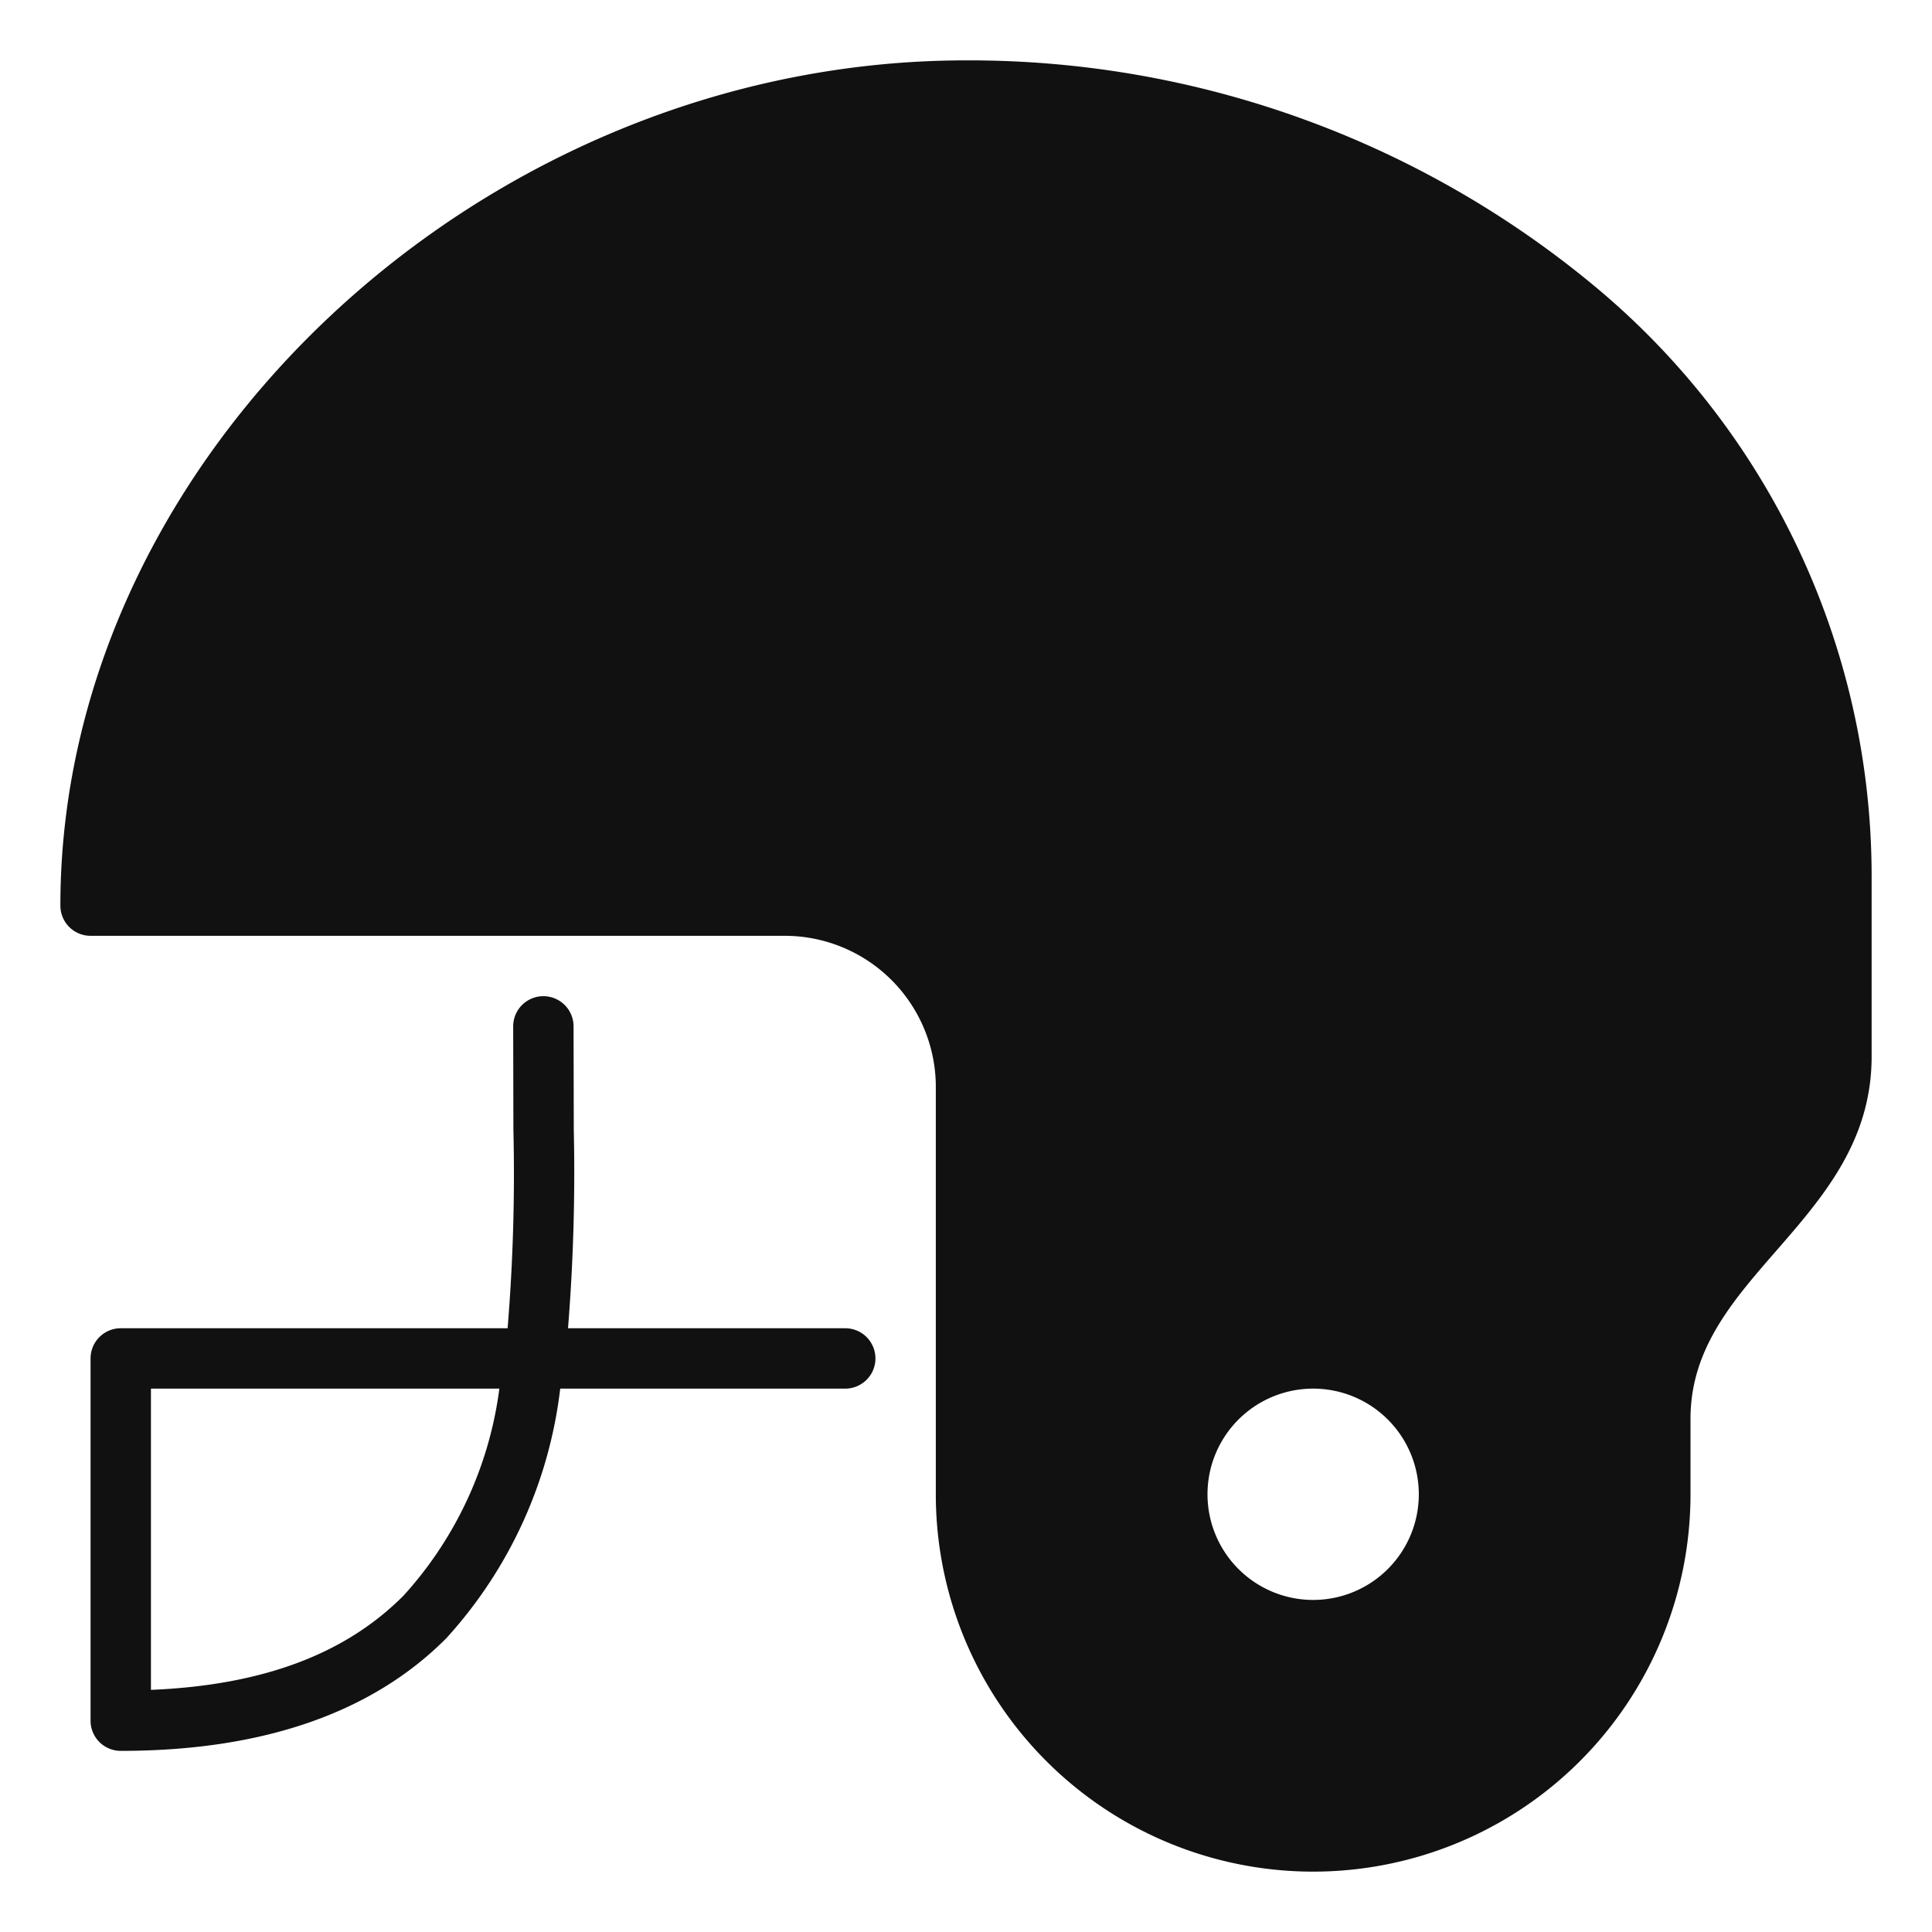
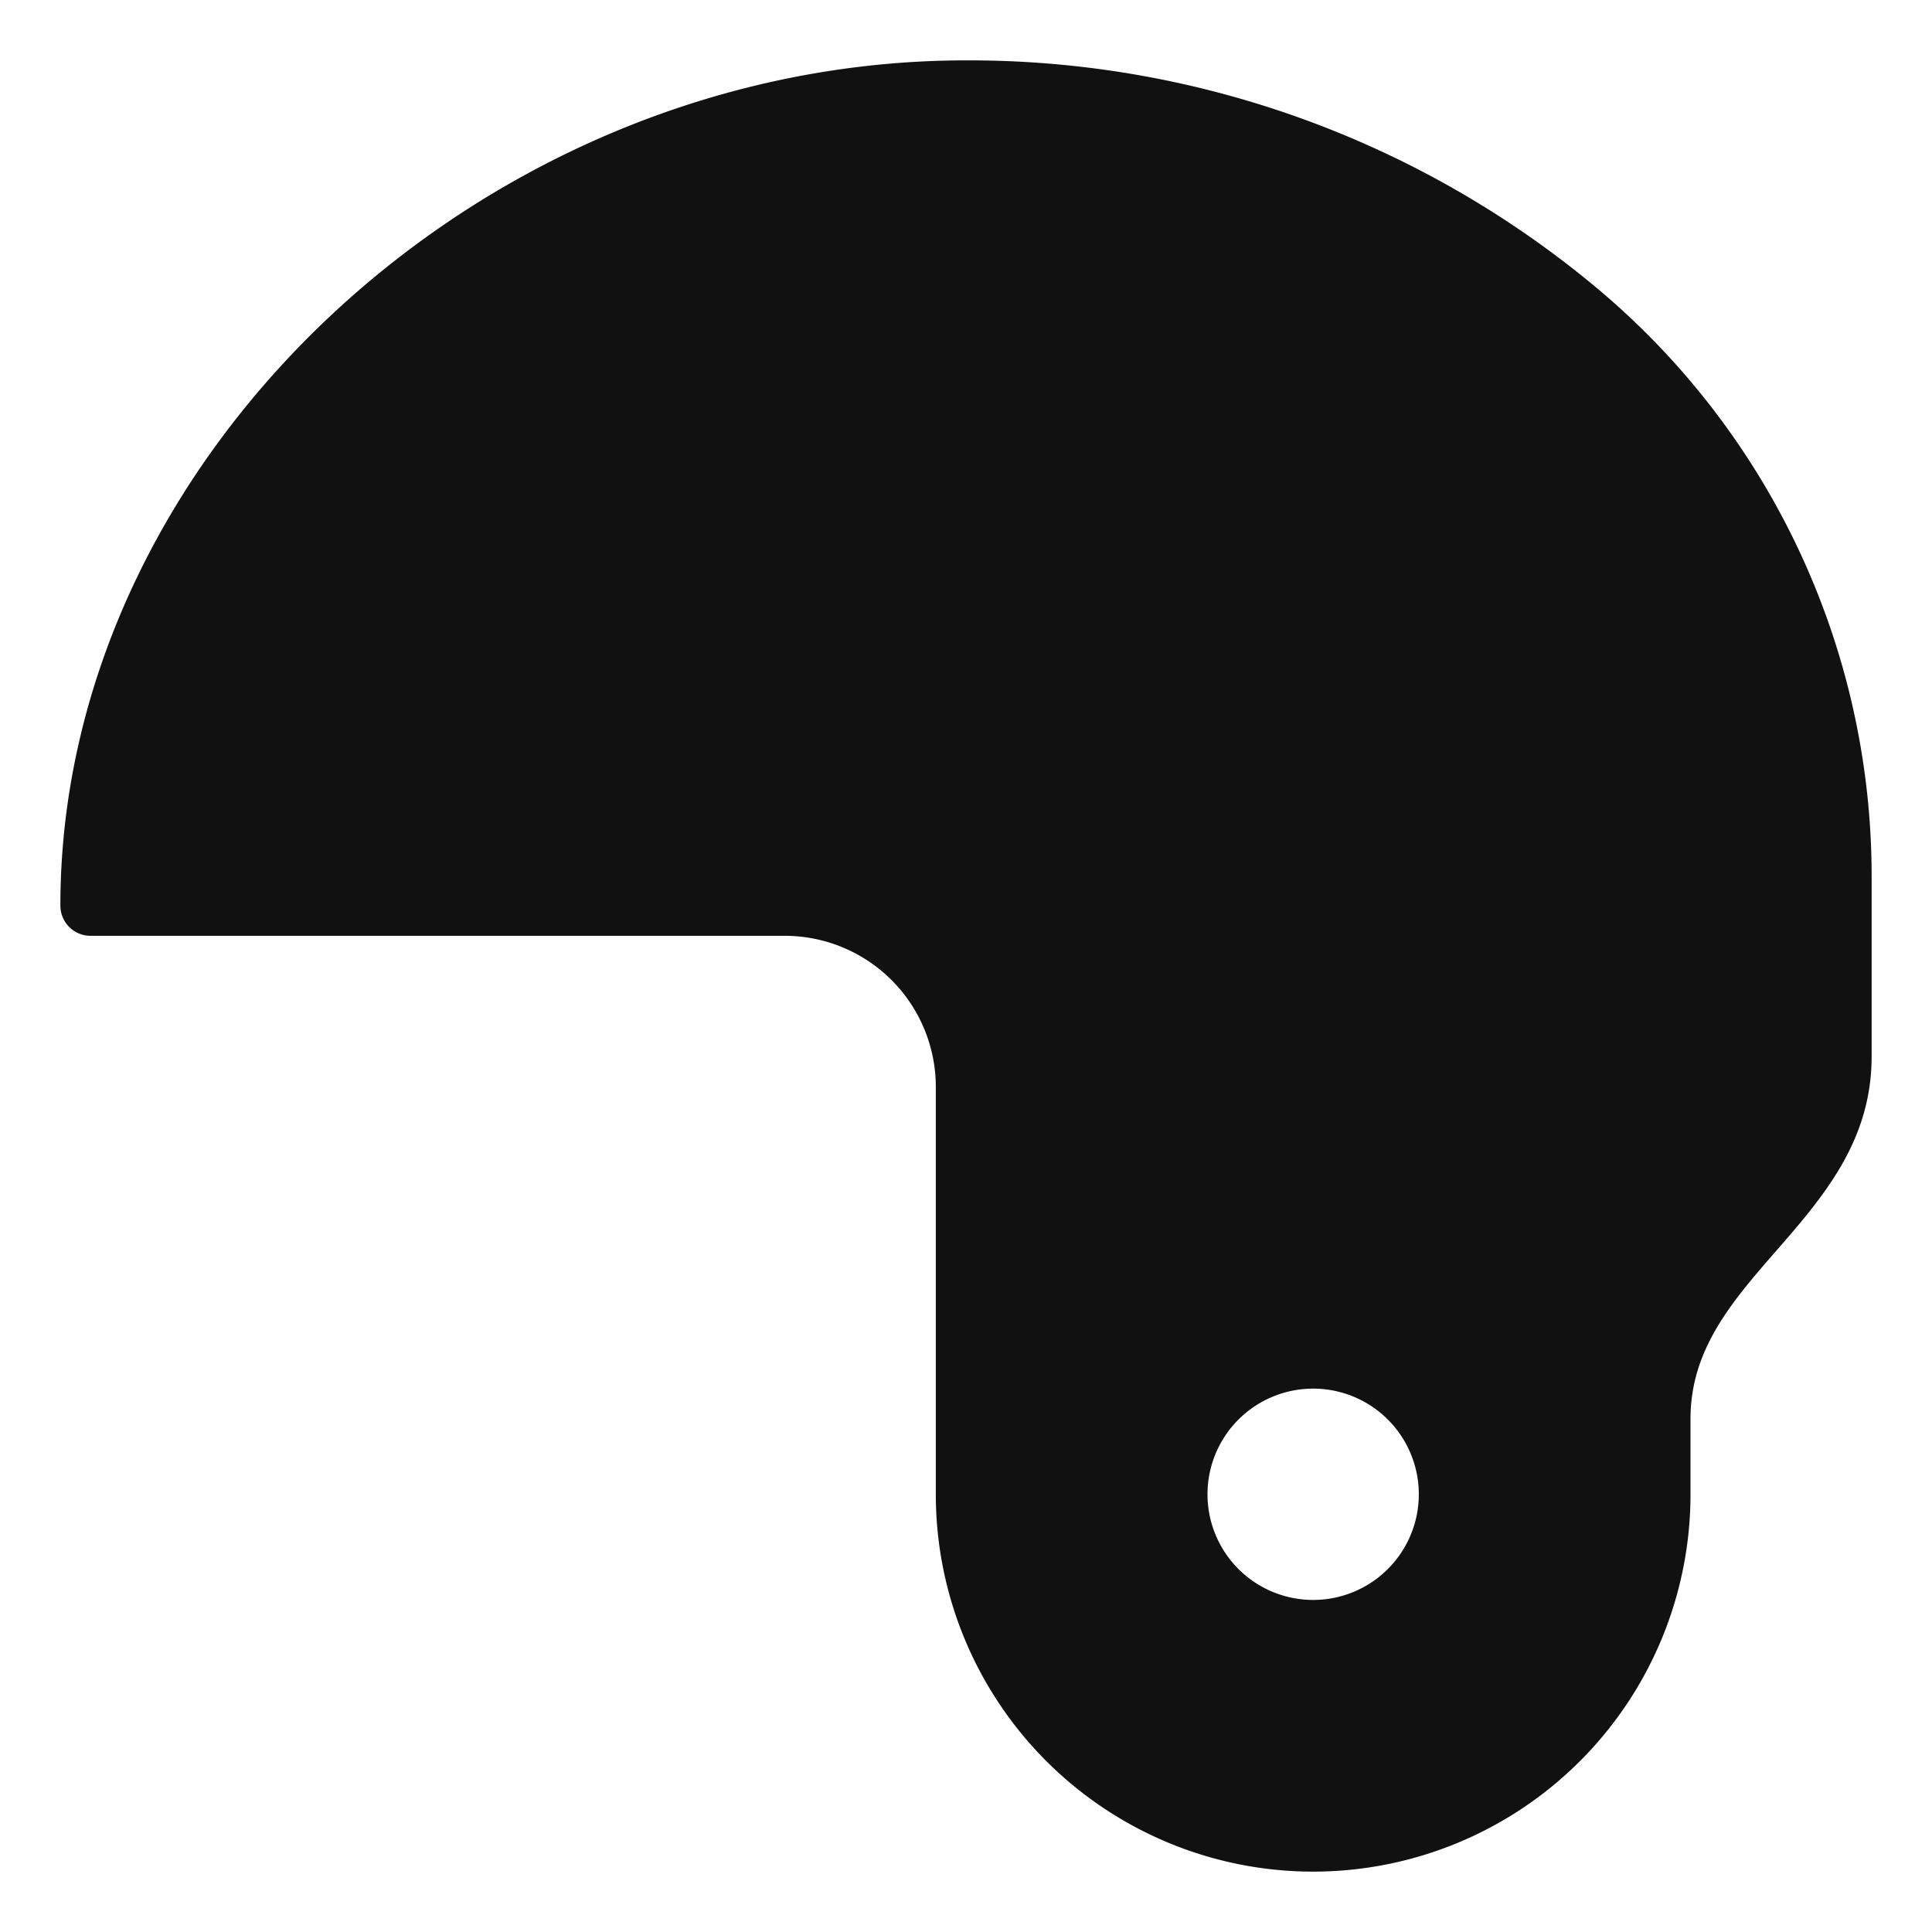
<svg xmlns="http://www.w3.org/2000/svg" viewBox="0 0 64 64" width="64" height="64">
  <g class="nc-icon-wrapper" stroke="none" fill="#111111">
-     <path data-color="color-2" d="M4,58a1,1,0,0,1-1-1V45a1,1,0,0,1,1-1H16.815a62.307,62.307,0,0,0,.192-6.574L17,34a1,1,0,0,1,2,0l.007,3.412A64.242,64.242,0,0,1,18.816,44H28a1,1,0,0,1,0,2H18.558a14.858,14.858,0,0,1-3.769,8.264C12.327,56.743,8.7,58,4,58ZM5,46v9.979c3.693-.153,6.438-1.18,8.37-3.125A12.6,12.6,0,0,0,16.542,46Z" />
    <path d="M52.822,9.479A32.429,32.429,0,0,0,32,2C16.019,2,2,15.084,2,30a1,1,0,0,0,1,1H26a5.006,5.006,0,0,1,5,5V49.5a12.5,12.5,0,0,0,25,0V47c0-2.3,1.373-3.881,2.827-5.55C60.387,39.658,62,37.807,62,35V29A25.4,25.4,0,0,0,52.822,9.479ZM43.5,53A3.5,3.5,0,1,1,47,49.5,3.5,3.5,0,0,1,43.5,53Z" fill="#111111" />
  </g>
</svg>